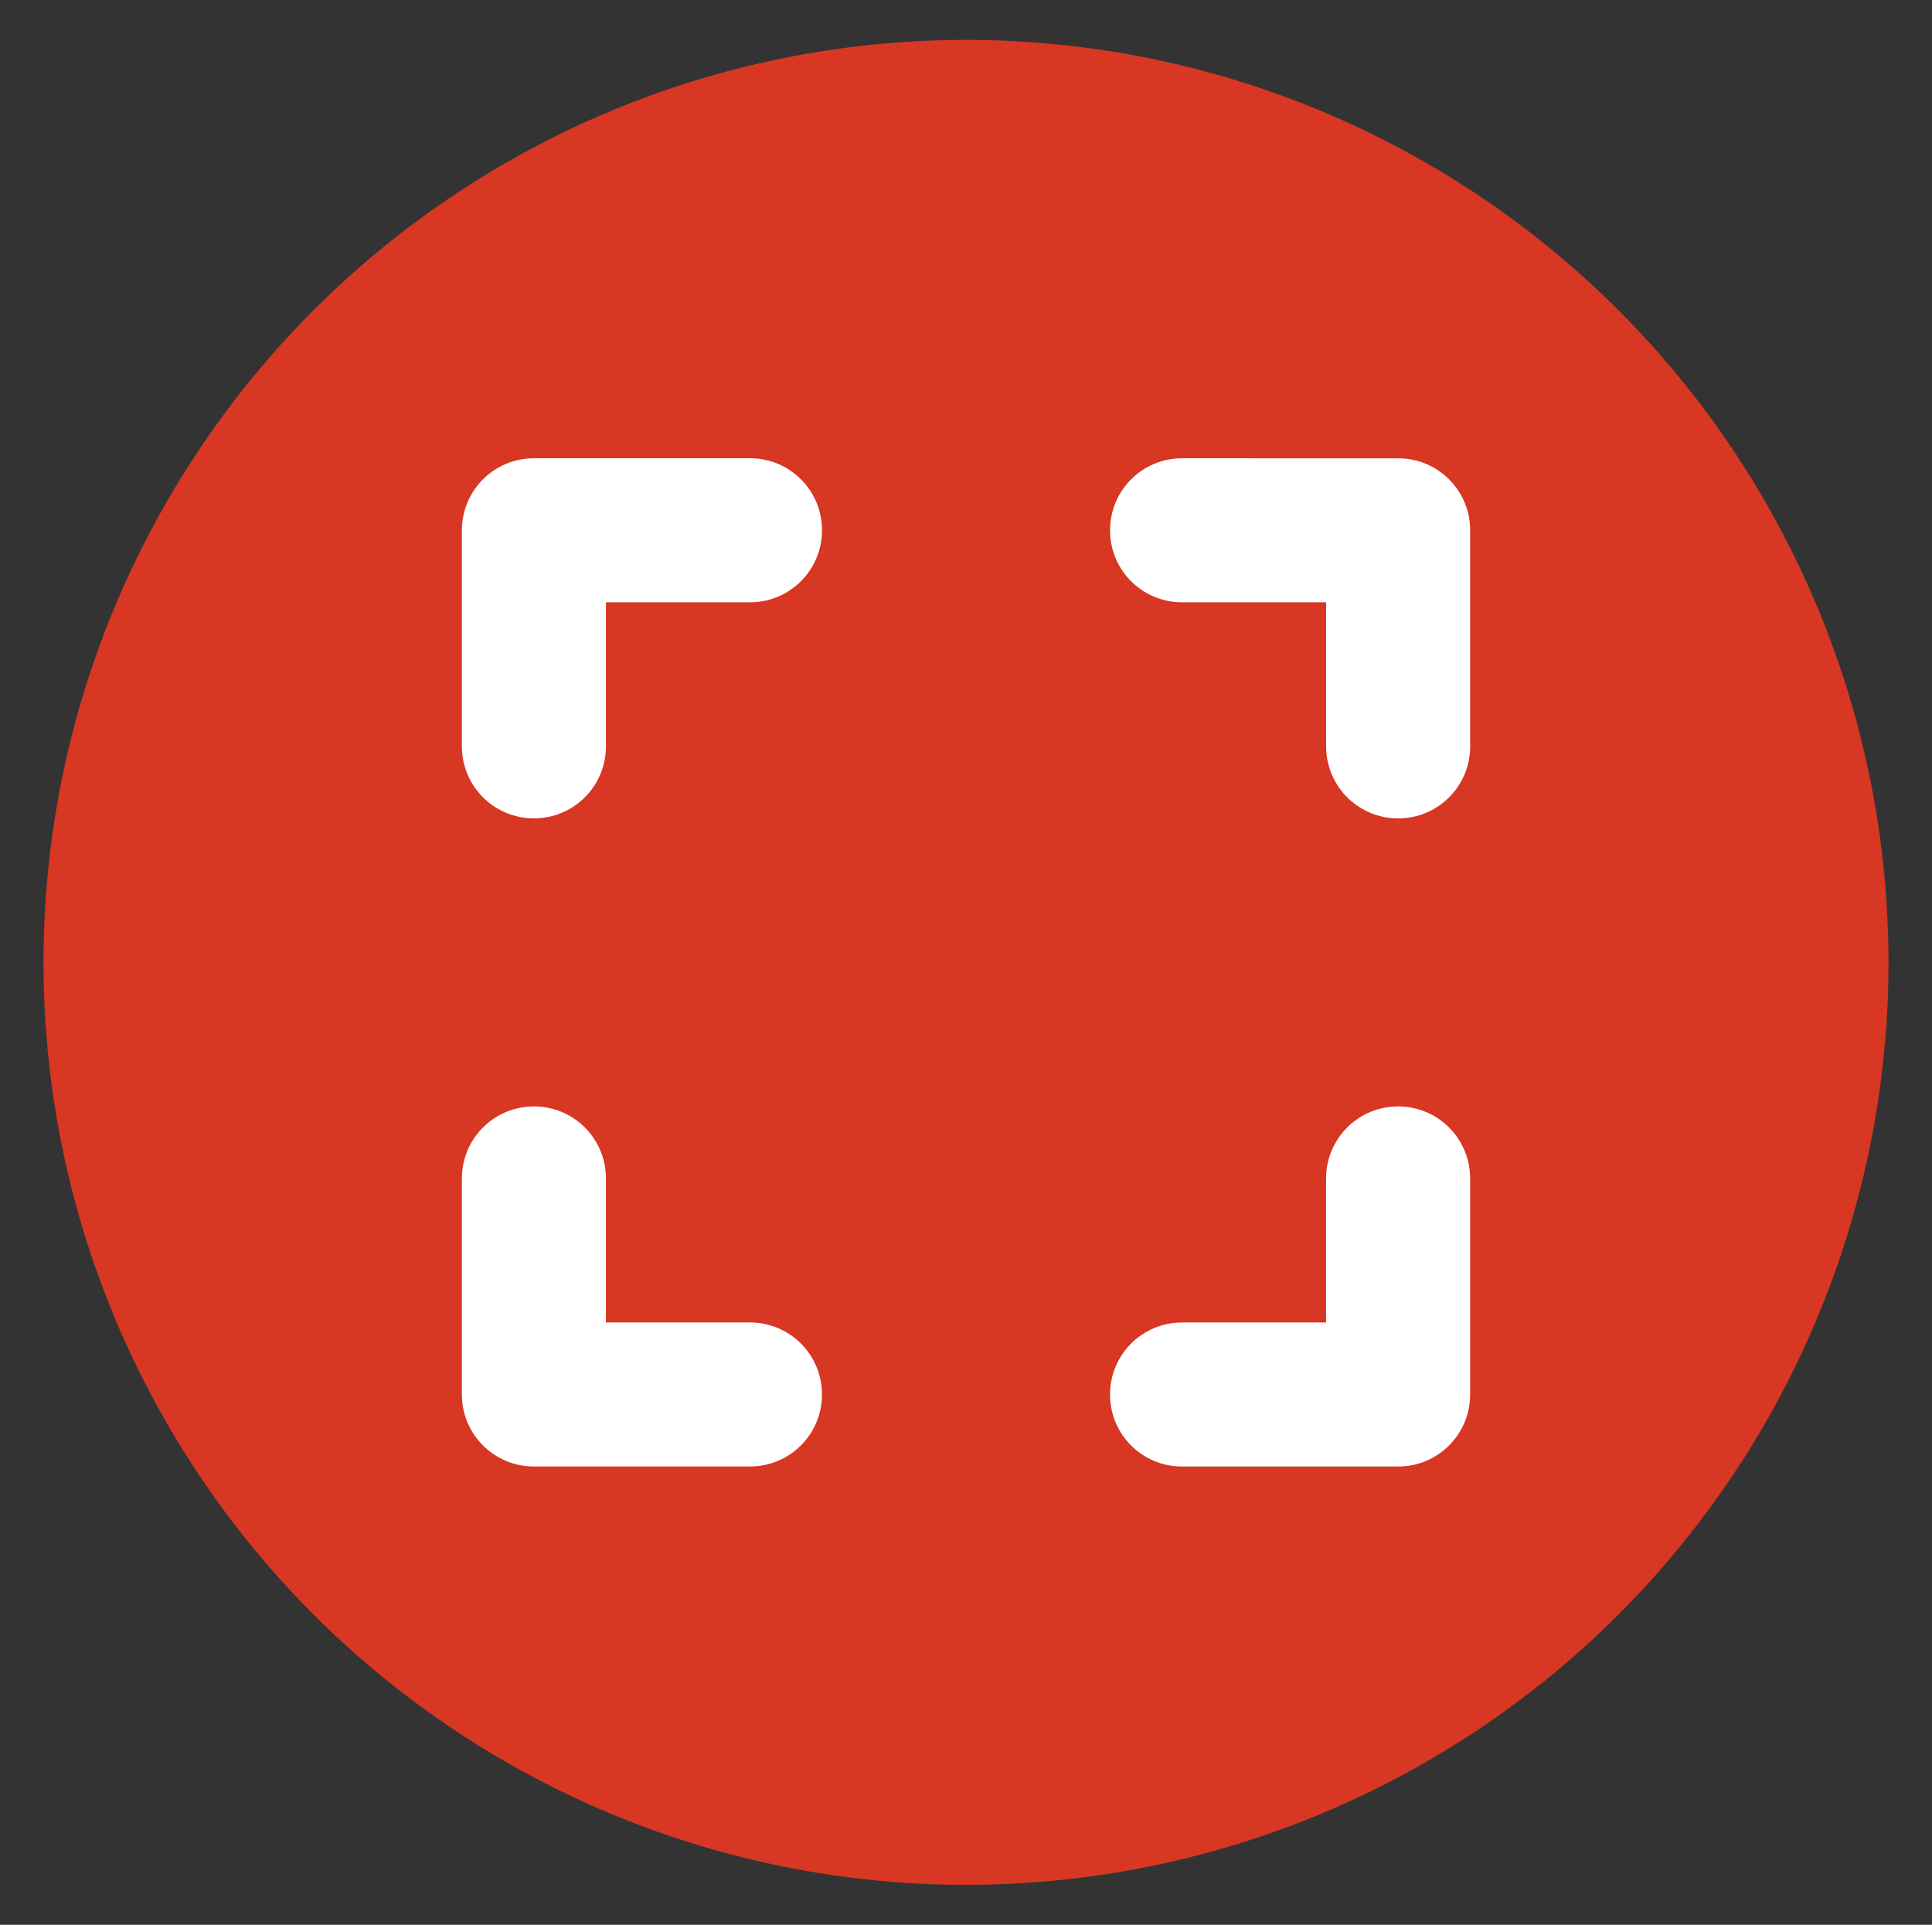
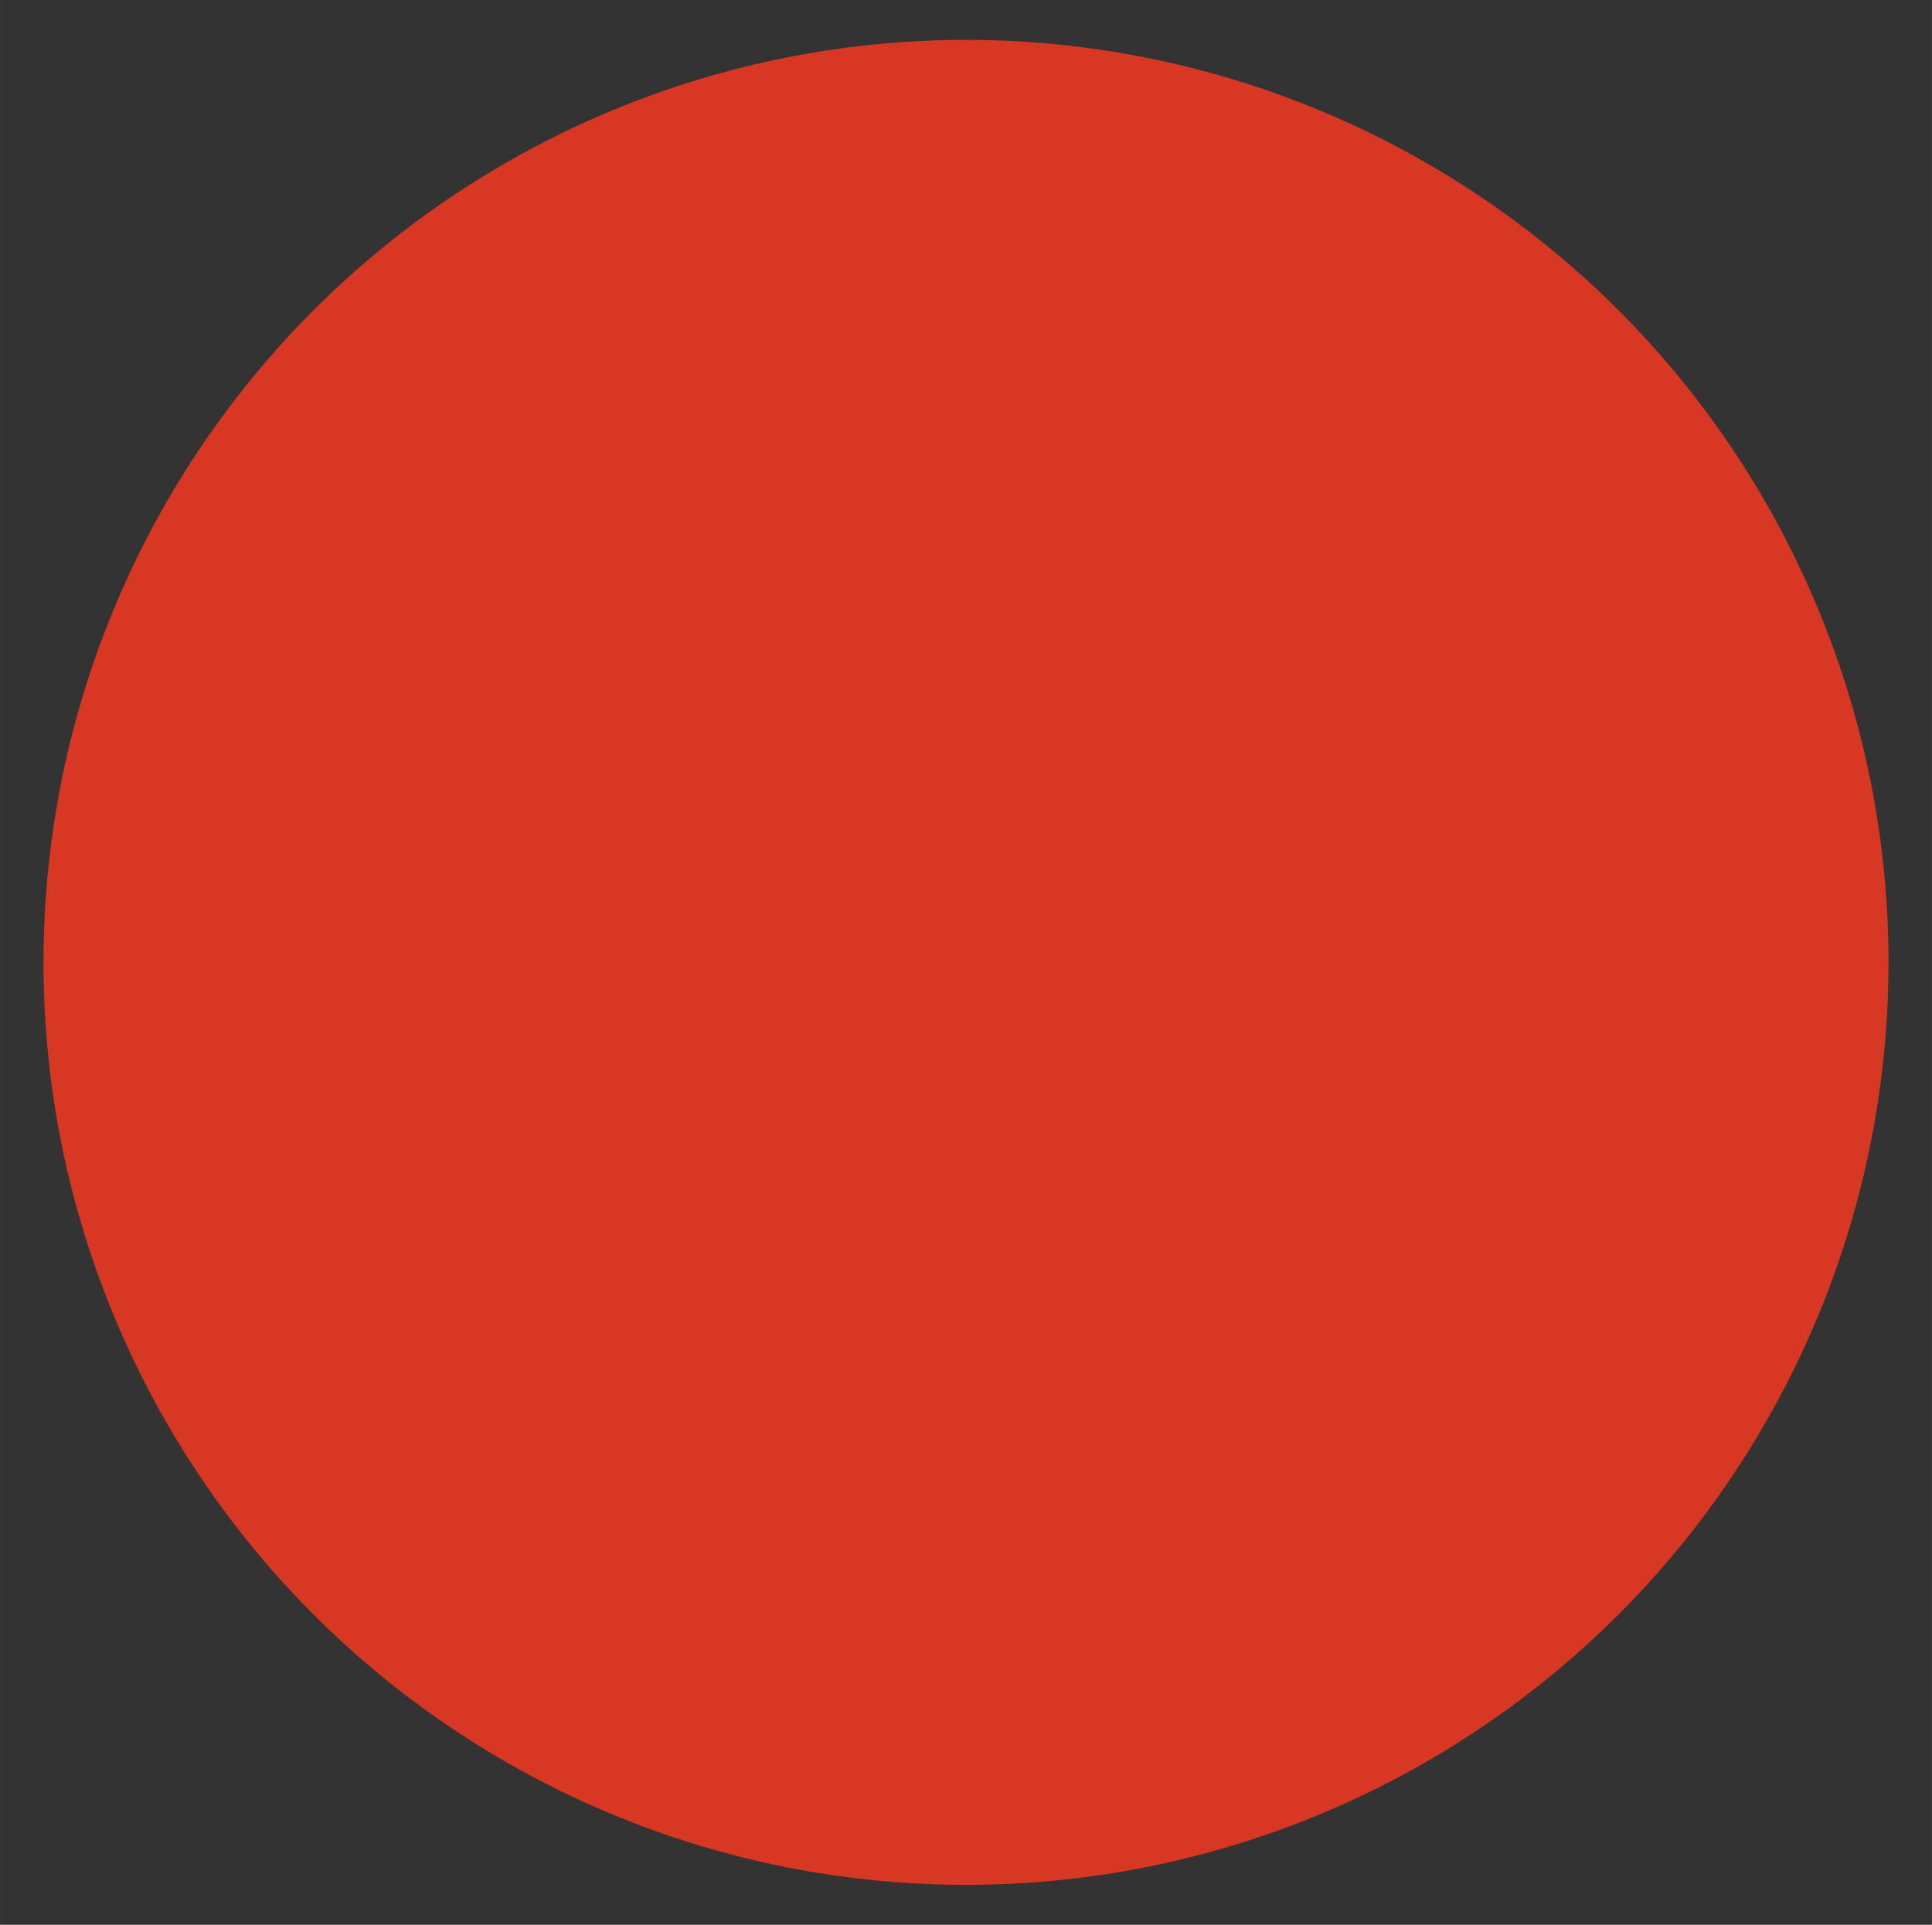
<svg xmlns="http://www.w3.org/2000/svg" width="219.894" height="219.078" viewBox="0 0 58.18 57.965" version="1.1" id="svg1" xml:space="preserve">
  <rect x="0" y="0" width="58.18" height="57.965" fill="#333333" stroke="none" />
  <defs id="defs1" />
  <circle style="fill:#d73723;fill-opacity:1;stroke-width:3.925" id="path3" cx="29.09" cy="28.982" r="27.781" />
-   <path d="m 16.078,13.801 c -1.2,0 -2.169,0.969 -2.169,2.169 v 6.506 c 0,1.2 0.969,2.169 2.169,2.169 1.2,0 2.169,-0.969 2.169,-2.169 v -4.338 h 4.338 c 1.2,0 2.169,-0.969 2.169,-2.169 0,-1.2 -0.969,-2.169 -2.169,-2.169 z m 2.169,21.688 c 0,-1.2 -0.969,-2.169 -2.169,-2.169 -1.2,0 -2.169,0.969 -2.169,2.169 v 6.506 c 0,1.2 0.969,2.169 2.169,2.169 h 6.506 c 1.2,0 2.169,-0.969 2.169,-2.169 0,-1.2 -0.969,-2.169 -2.169,-2.169 H 18.246 Z M 35.597,13.801 c -1.2,0 -2.169,0.969 -2.169,2.169 0,1.2 0.969,2.169 2.169,2.169 h 4.338 v 4.338 c 0,1.2 0.969,2.169 2.169,2.169 1.2,0 2.169,-0.969 2.169,-2.169 v -6.506 c 0,-1.2 -0.969,-2.169 -2.169,-2.169 z m 8.675,21.688 c 0,-1.2 -0.969,-2.169 -2.169,-2.169 -1.2,0 -2.169,0.969 -2.169,2.169 v 4.338 h -4.338 c -1.2,0 -2.169,0.969 -2.169,2.169 0,1.2 0.969,2.169 2.169,2.169 h 6.506 c 1.2,0 2.169,-0.969 2.169,-2.169 z" id="path1" style="fill:#ffffff;stroke-width:0.068" />
</svg>